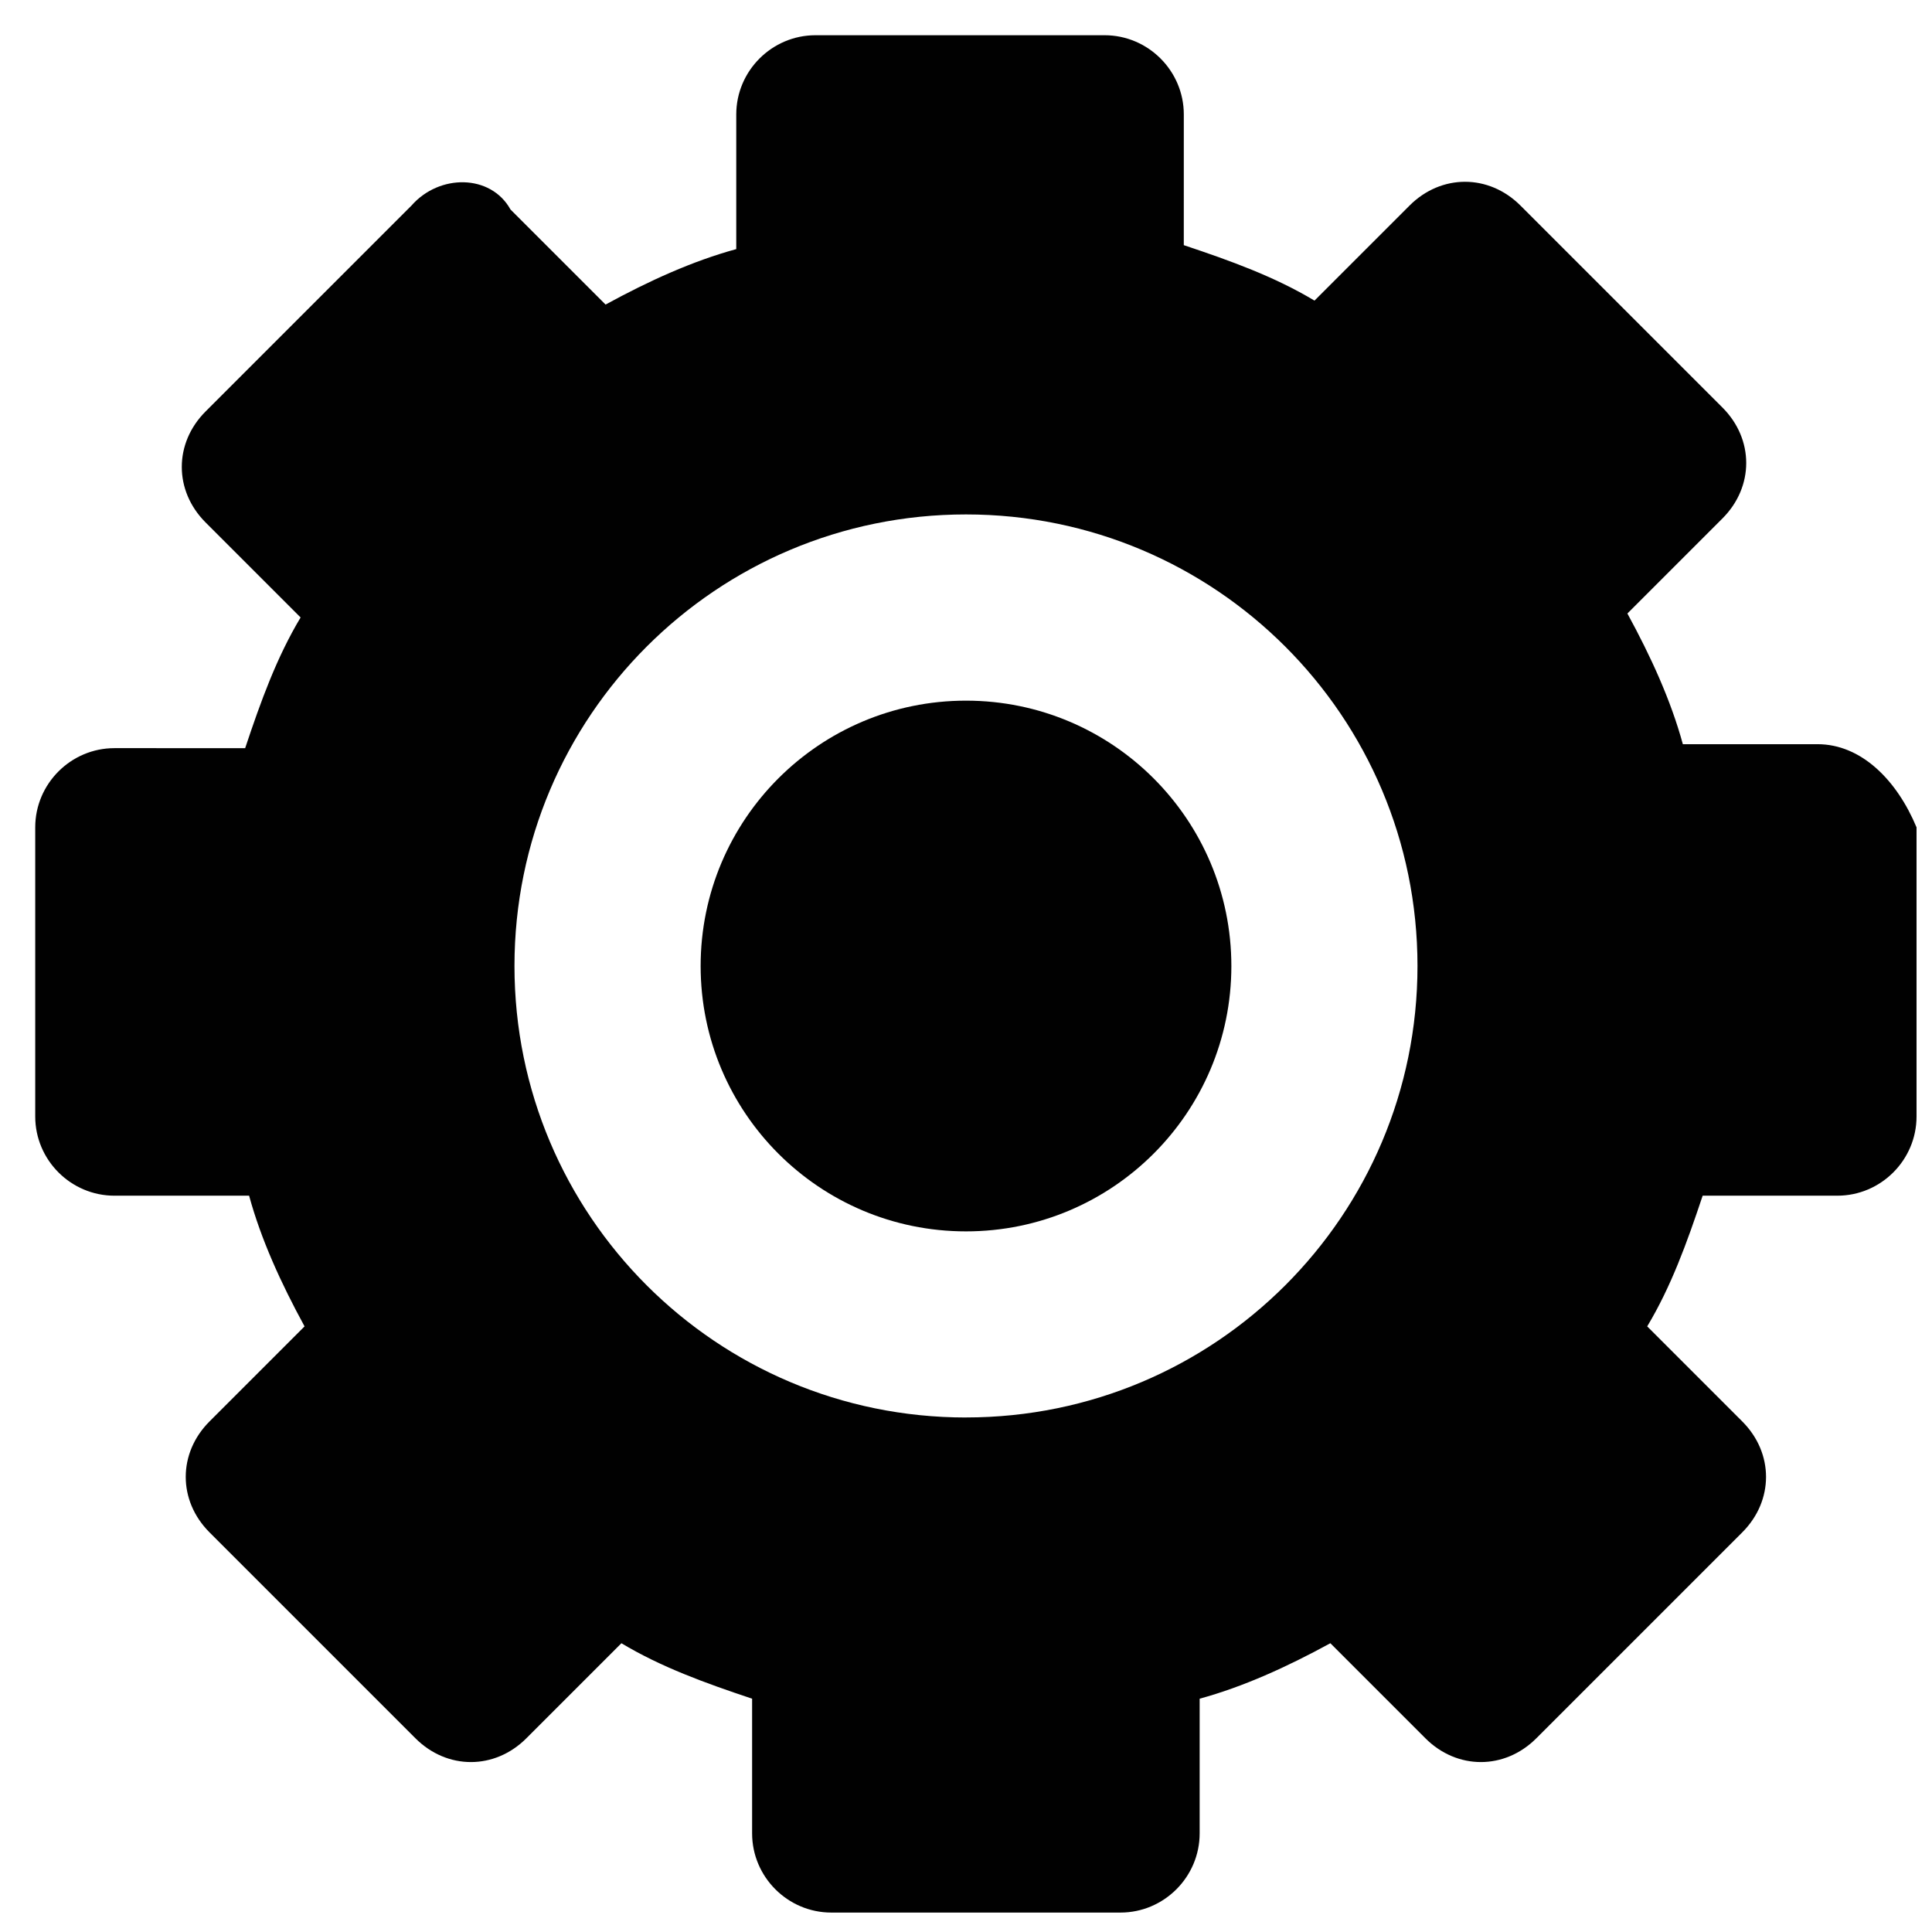
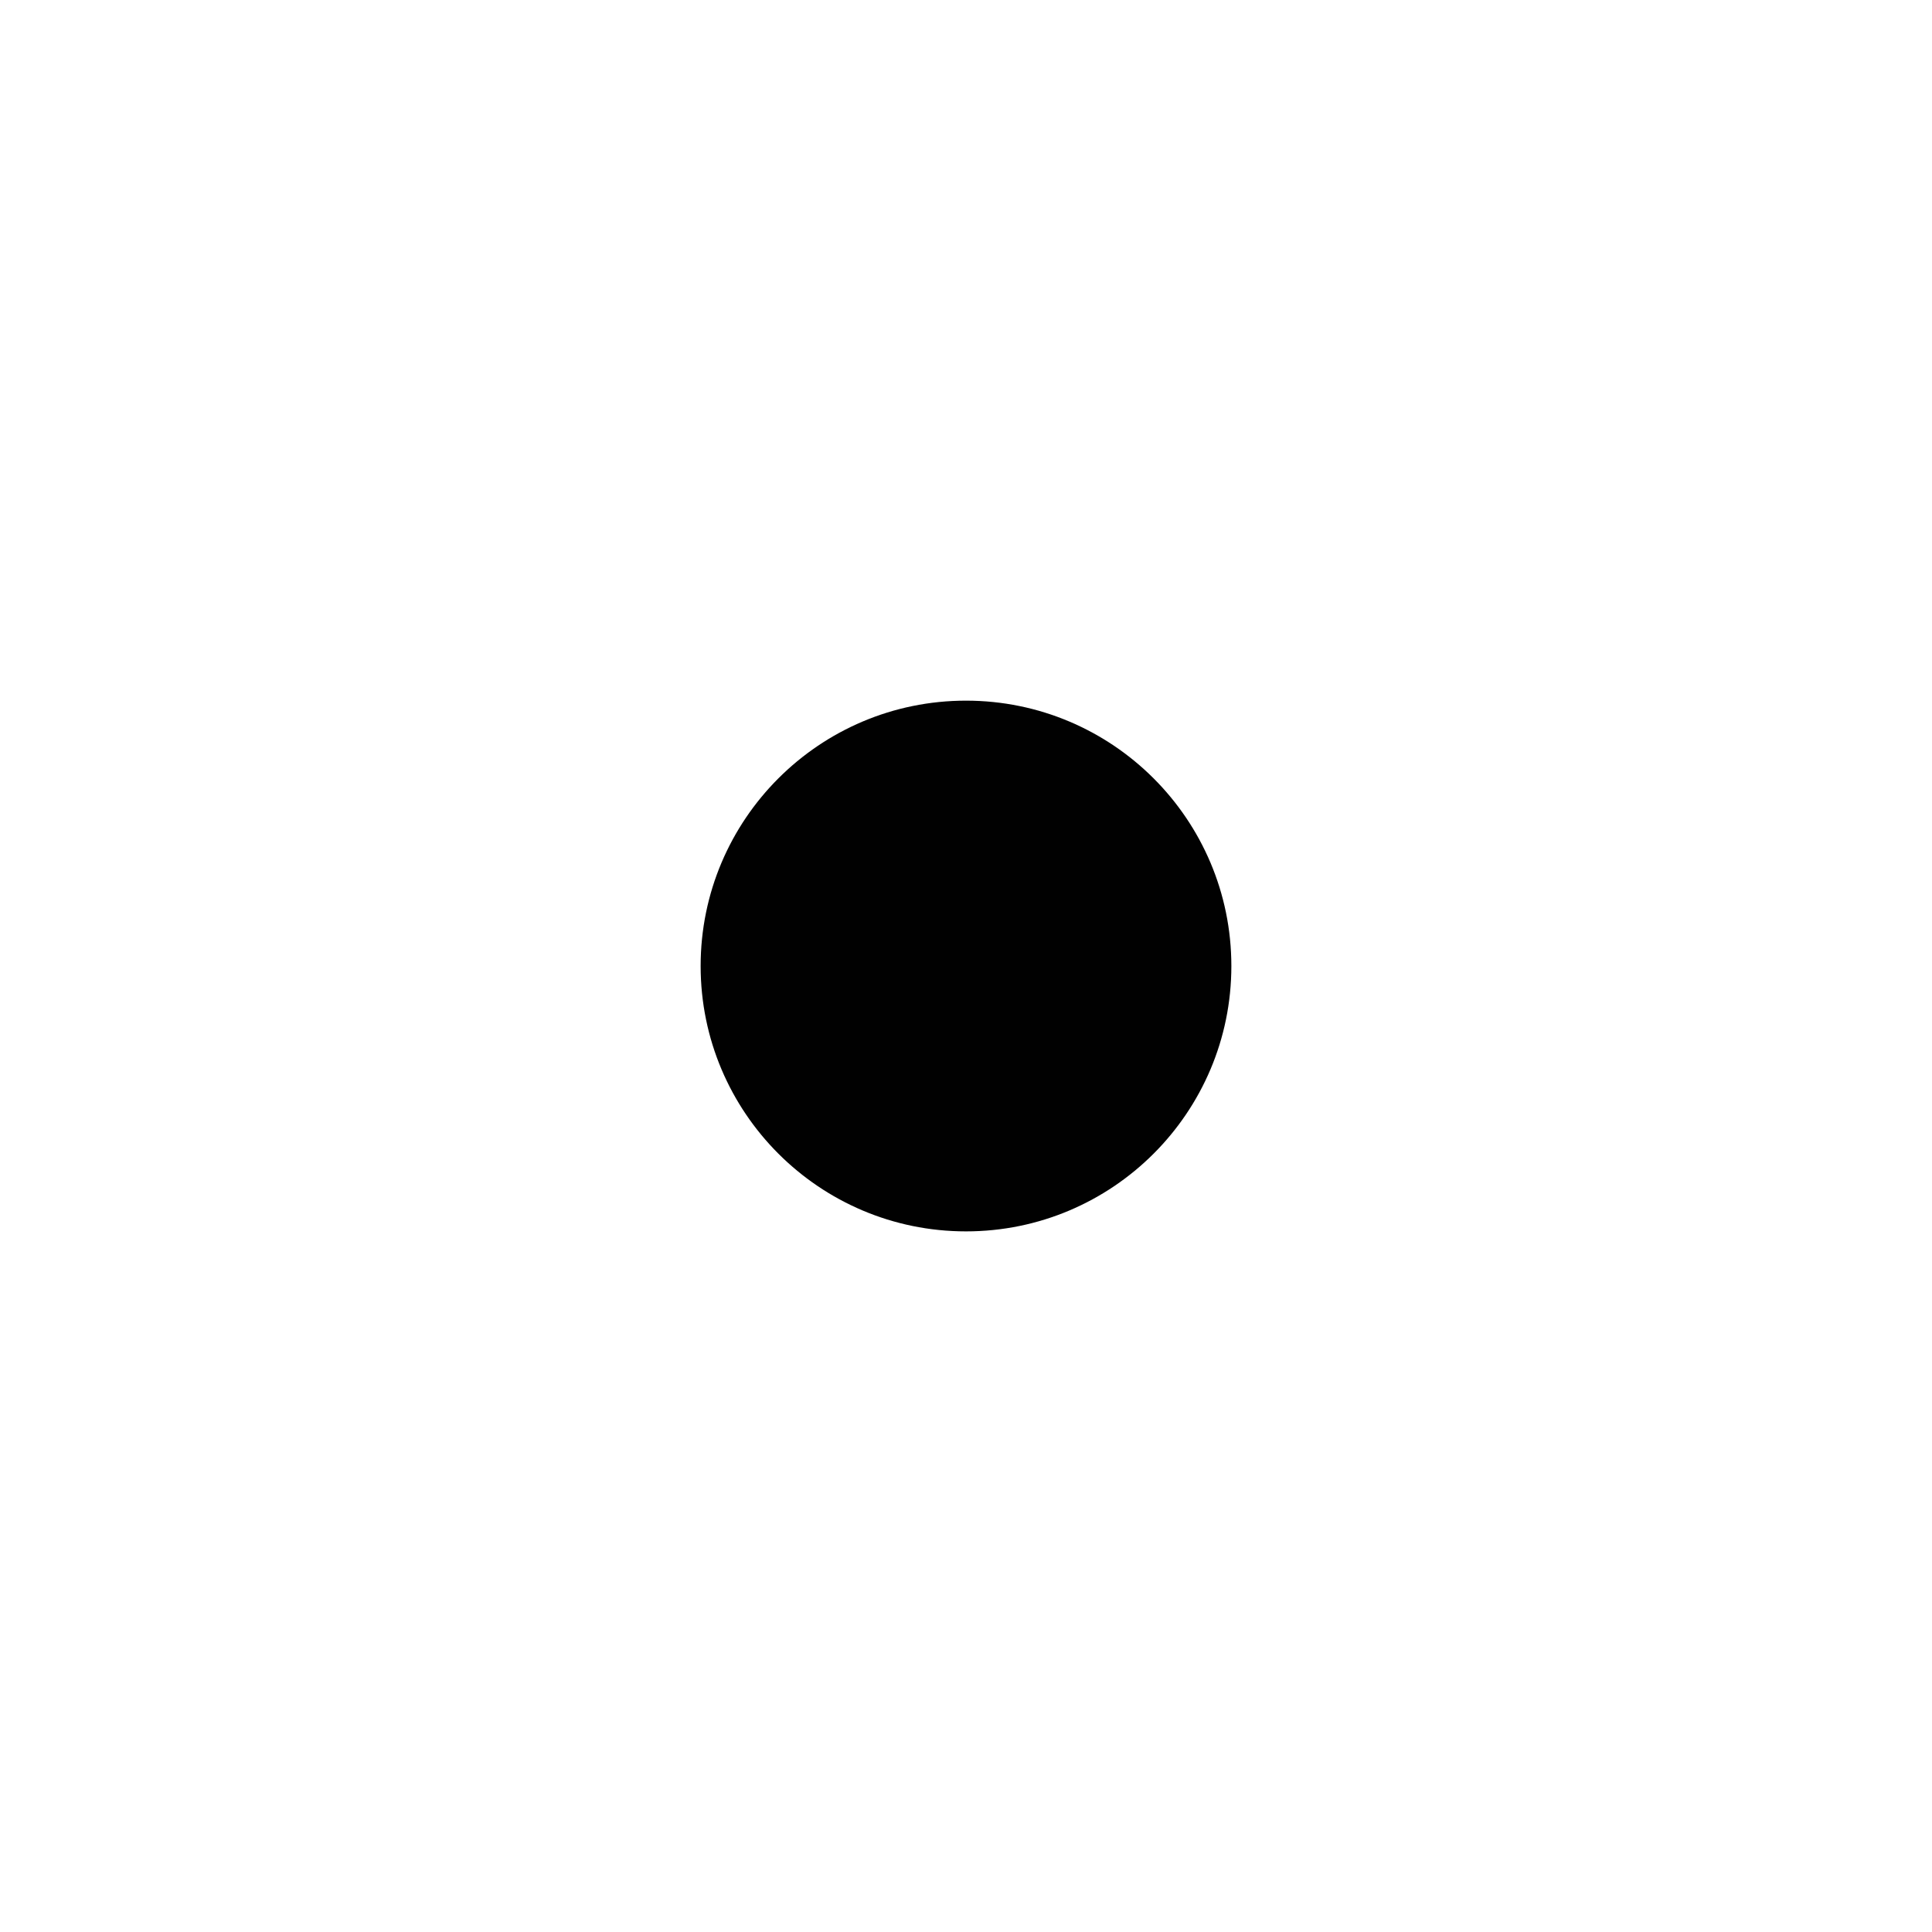
<svg xmlns="http://www.w3.org/2000/svg" width="800px" height="800px" version="1.1" viewBox="144 144 512 512">
  <defs>
    <clipPath id="a">
      <path d="m153 153h498.9v498h-498.9z" />
    </clipPath>
  </defs>
  <g clip-path="url(#a)">
-     <path d="m625.66 341.22h-35.688c-3.148-11.547-8.398-23.09-14.695-34.637l25.191-25.191c8.398-8.398 8.398-20.992 0-29.391l-53.531-53.527c-8.398-8.398-20.992-8.398-29.391 0l-25.191 25.191c-10.496-6.297-22.043-10.496-34.637-14.695l0.004-34.641c0-11.547-9.445-20.992-20.992-20.992h-76.621c-11.547 0-20.992 9.445-20.992 20.992v35.688c-11.547 3.148-23.09 8.398-34.637 14.695l-25.191-25.191c-5.246-9.445-18.891-9.445-26.238-1.047l-54.578 54.578c-4.199 4.199-6.297 9.445-6.297 14.695 0 5.246 2.098 10.496 6.297 14.695l25.191 25.191c-6.297 10.496-10.496 22.043-14.695 34.637l-34.641-0.004c-11.547 0-20.992 9.445-20.992 20.992v76.621c0 11.547 9.445 20.992 20.992 20.992h35.688c3.148 11.547 8.398 23.09 14.695 34.637l-25.191 25.191c-4.199 4.199-6.297 9.445-6.297 14.695 0 5.246 2.098 10.496 6.297 14.695l54.578 54.578c8.398 8.398 20.992 8.398 29.391 0l25.191-25.191c10.496 6.297 22.043 10.496 34.637 14.695v35.688c0 11.547 9.445 20.992 20.992 20.992h76.621c11.547 0 20.992-9.445 20.992-20.992v-35.688c11.547-3.148 23.09-8.398 34.637-14.695l25.191 25.191c8.398 8.398 20.992 8.398 29.391 0l54.578-54.578c8.398-8.398 8.398-20.992 0-29.391l-25.191-25.191c6.297-10.496 10.496-22.043 14.695-34.637h35.688c11.547 0 20.992-9.445 20.992-20.992v-76.621c-5.25-12.594-14.699-22.039-26.242-22.039zm-225.66 178.43c-66.125 0-119.66-53.531-119.66-119.66s53.531-119.66 119.66-119.66c66.125 0.004 119.65 53.535 119.65 119.66s-53.527 119.65-119.65 119.65z" fill="#010101" />
-   </g>
+     </g>
  <path d="m400 329.68c-38.836 0-70.324 31.488-70.324 70.324s31.488 70.324 70.324 70.324 70.324-31.488 70.324-70.324c-0.004-38.836-31.492-70.324-70.324-70.324z" fill="#010101" />
</svg>